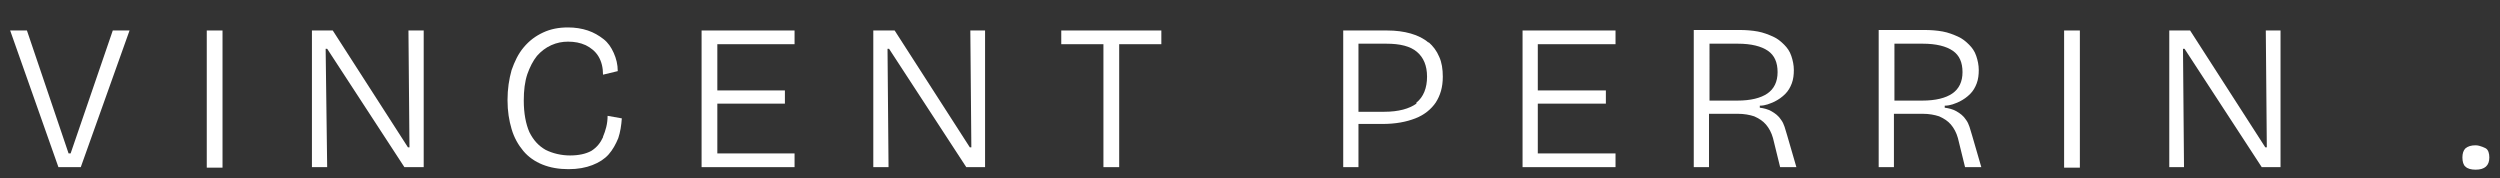
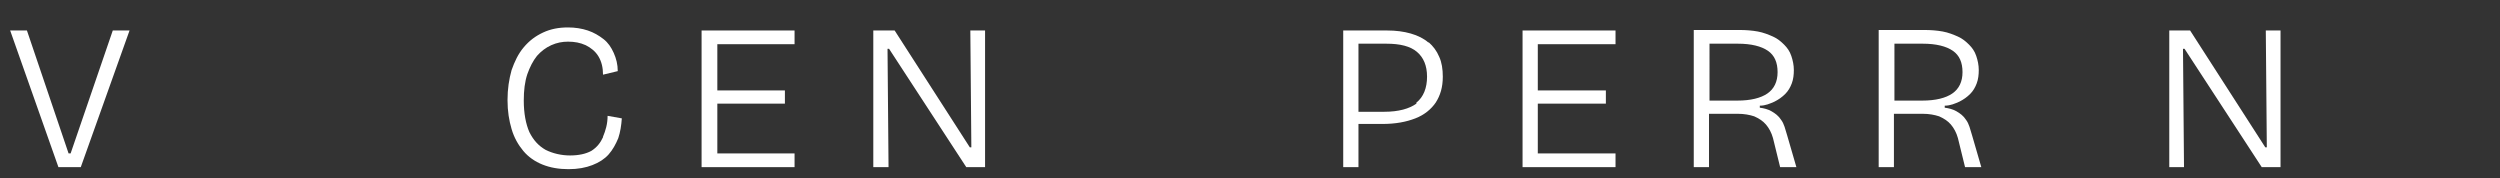
<svg xmlns="http://www.w3.org/2000/svg" id="Calque_1" data-name="Calque 1" viewBox="0 0 49.21 3.51">
  <rect x="0" y="0" width="49.21" height="3.51" fill="#333333" stroke="none" />
  <defs>
    <style>
      .cls-1 {
        fill: #fff;
      }
    </style>
  </defs>
  <polygon class="cls-1" points="1.39 3.02 1.35 3.02 .53 .6 .2 .6 1.15 3.29 1.59 3.29 2.55 .6 2.22 .6 1.39 3.02" />
-   <rect class="cls-1" x="4.07" y=".6" width=".31" height="2.7" />
-   <polygon class="cls-1" points="8.06 2.9 8.03 2.9 6.55 .6 6.14 .6 6.14 3.29 6.44 3.29 6.41 .96 6.44 .96 7.96 3.29 8.34 3.29 8.34 .6 8.04 .6 8.06 2.9" />
  <path class="cls-1" d="M11.87,2.7c-.05,.11-.12,.2-.23,.27-.11,.06-.25,.09-.42,.09s-.34-.04-.48-.11c-.14-.08-.24-.19-.32-.35-.07-.16-.11-.37-.11-.62,0-.2,.02-.37,.07-.52,.05-.14,.11-.26,.19-.36,.08-.09,.17-.16,.28-.21s.22-.07,.33-.07c.13,0,.24,.02,.35,.07,.1,.05,.19,.12,.25,.22s.09,.22,.09,.36l.29-.07c0-.13-.03-.25-.08-.36s-.11-.2-.2-.27-.19-.13-.31-.17c-.12-.04-.25-.06-.39-.06-.18,0-.34,.03-.49,.1-.15,.07-.27,.16-.38,.29s-.18,.28-.24,.45c-.05,.18-.08,.37-.08,.59s.03,.4,.08,.57c.05,.17,.13,.31,.23,.43,.1,.12,.23,.21,.38,.27,.15,.06,.32,.09,.51,.09s.34-.03,.47-.08,.24-.12,.32-.21c.08-.09,.14-.2,.19-.32,.04-.12,.06-.25,.07-.39l-.28-.05c0,.16-.04,.29-.09,.41h0Z" />
  <polygon class="cls-1" points="13.94 .6 13.81 .6 13.81 3.29 13.94 3.29 14.12 3.29 15.64 3.29 15.64 3.02 14.12 3.02 14.12 2.04 15.45 2.04 15.45 1.78 14.12 1.78 14.12 .87 15.64 .87 15.64 .6 14.12 .6 13.94 .6" />
  <polygon class="cls-1" points="19.12 2.9 19.09 2.9 17.61 .6 17.19 .6 17.19 3.29 17.49 3.29 17.47 .96 17.5 .96 19.02 3.29 19.39 3.29 19.39 .6 19.1 .6 19.12 2.9" />
-   <polygon class="cls-1" points="21.72 .6 20.89 .6 20.89 .87 21.72 .87 21.72 3.29 22.03 3.29 22.03 .87 22.86 .87 22.86 .6 22.03 .6 21.72 .6" />
  <path class="cls-1" d="M28.12,.84c-.09-.08-.21-.14-.35-.18-.14-.04-.29-.06-.47-.06h-.86V3.29h.3v-.85h.47c.26,0,.47-.04,.65-.11s.31-.18,.4-.31c.09-.14,.14-.3,.14-.51,0-.15-.02-.28-.07-.39-.05-.12-.12-.21-.21-.29h0Zm-.24,1.2c-.14,.1-.35,.16-.63,.16h-.51V.86h.55c.27,0,.47,.05,.6,.16,.13,.11,.2,.27,.2,.49s-.07,.4-.21,.51h0Z" />
  <polygon class="cls-1" points="30.09 .6 29.97 .6 29.97 3.29 30.09 3.29 30.27 3.29 31.8 3.29 31.8 3.02 30.27 3.02 30.27 2.04 31.61 2.04 31.61 1.78 30.27 1.78 30.27 .87 31.8 .87 31.8 .6 30.27 .6 30.09 .6" />
  <path class="cls-1" d="M35.06,2.36c-.05-.08-.12-.13-.19-.17-.07-.04-.15-.06-.23-.07v-.04c.11,0,.2-.04,.29-.08,.08-.04,.15-.09,.21-.15s.1-.13,.13-.21,.04-.17,.04-.26c0-.1-.02-.19-.05-.28s-.08-.16-.14-.22-.13-.12-.22-.16-.19-.08-.3-.1c-.11-.02-.23-.03-.37-.03h-.89V3.29h.3v-1.05h.57c.12,0,.23,.02,.32,.05,.09,.04,.17,.09,.23,.16,.06,.07,.11,.16,.14,.27l.14,.57h.32l-.18-.62c-.04-.13-.06-.23-.12-.31h0Zm-.85-.38h-.56V.86h.56c.26,0,.46,.05,.59,.14,.13,.09,.19,.23,.19,.42s-.07,.33-.2,.42c-.13,.09-.33,.14-.59,.14h.01Z" />
-   <path class="cls-1" d="M38.7,2.36c-.05-.08-.12-.13-.19-.17-.07-.04-.15-.06-.23-.07v-.04c.11,0,.2-.04,.29-.08,.08-.04,.15-.09,.21-.15s.1-.13,.13-.21,.04-.17,.04-.26c0-.1-.02-.19-.05-.28s-.08-.16-.14-.22-.13-.12-.22-.16-.19-.08-.3-.1c-.11-.02-.23-.03-.37-.03h-.89V3.29h.3v-1.05h.57c.12,0,.23,.02,.32,.05,.09,.04,.17,.09,.23,.16,.06,.07,.11,.16,.14,.27l.14,.57h.32l-.18-.62c-.04-.13-.06-.23-.12-.31h0Zm-.85-.38h-.56V.86h.56c.26,0,.46,.05,.59,.14,.13,.09,.19,.23,.19,.42s-.07,.33-.2,.42c-.13,.09-.33,.14-.59,.14h.01Z" />
-   <rect class="cls-1" x="40.63" y=".6" width=".31" height="2.7" />
+   <path class="cls-1" d="M38.7,2.36c-.05-.08-.12-.13-.19-.17-.07-.04-.15-.06-.23-.07v-.04c.11,0,.2-.04,.29-.08,.08-.04,.15-.09,.21-.15s.1-.13,.13-.21,.04-.17,.04-.26c0-.1-.02-.19-.05-.28s-.08-.16-.14-.22-.13-.12-.22-.16-.19-.08-.3-.1c-.11-.02-.23-.03-.37-.03h-.89V3.29h.3v-1.05h.57c.12,0,.23,.02,.32,.05,.09,.04,.17,.09,.23,.16,.06,.07,.11,.16,.14,.27l.14,.57h.32l-.18-.62c-.04-.13-.06-.23-.12-.31Zm-.85-.38h-.56V.86h.56c.26,0,.46,.05,.59,.14,.13,.09,.19,.23,.19,.42s-.07,.33-.2,.42c-.13,.09-.33,.14-.59,.14h.01Z" />
  <polygon class="cls-1" points="44.62 2.9 44.59 2.9 43.11 .6 42.7 .6 42.7 3.29 42.99 3.29 42.97 .96 43 .96 44.52 3.29 44.89 3.29 44.89 .6 44.6 .6 44.62 2.9" />
-   <path class="cls-1" d="M48.93,2.92s-.11-.06-.2-.06-.15,.02-.2,.06c-.04,.04-.06,.1-.06,.18s.02,.15,.06,.18c.04,.04,.11,.06,.2,.06,.18,0,.27-.08,.27-.24,0-.08-.02-.15-.07-.18Z" />
</svg>